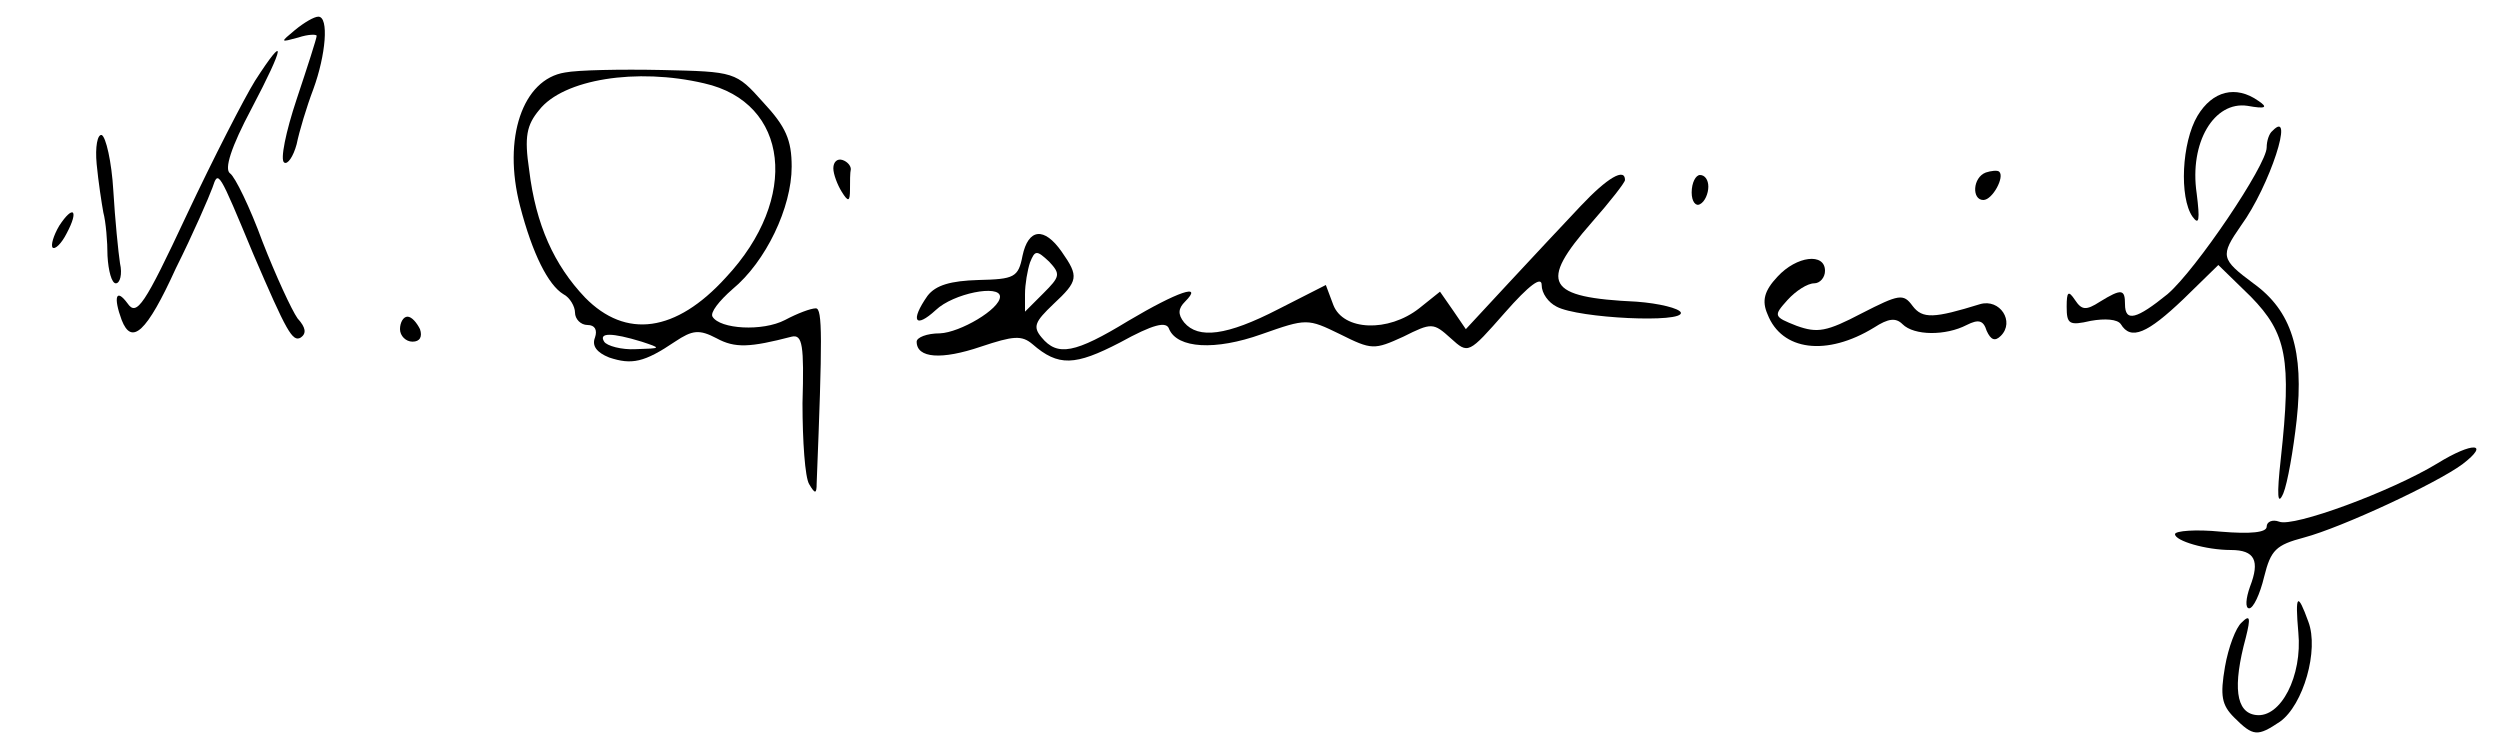
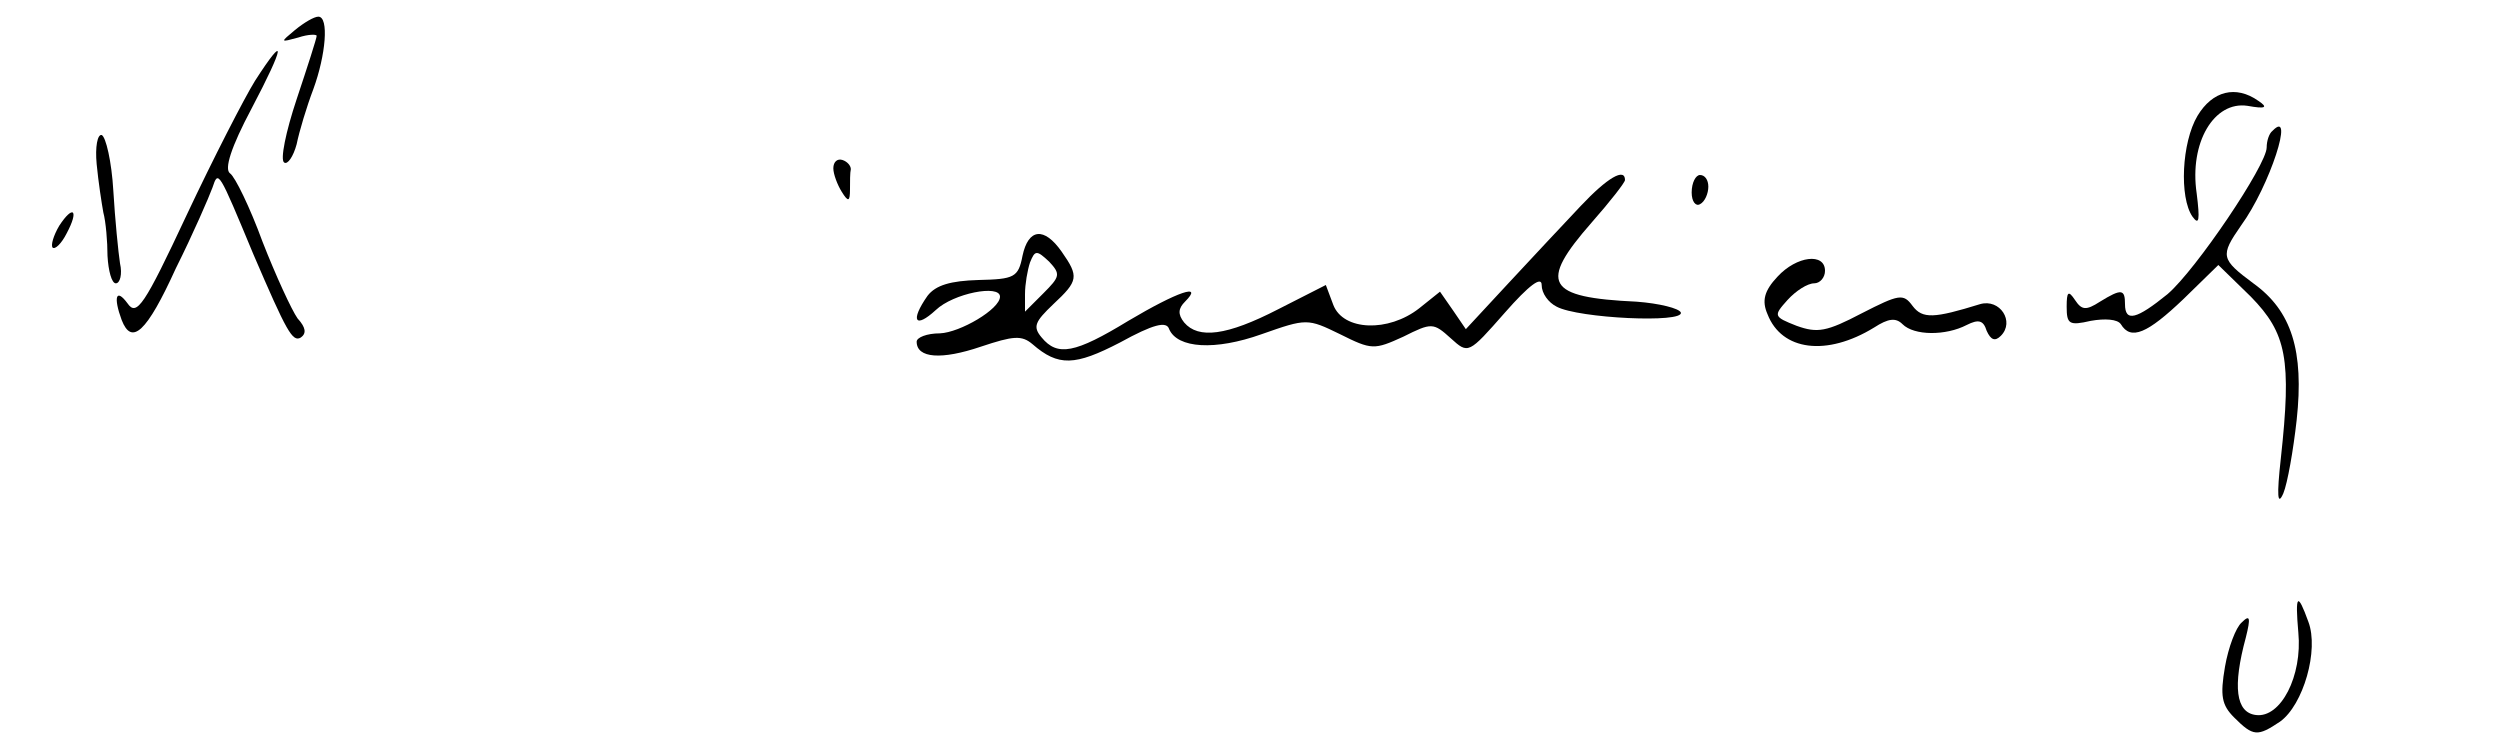
<svg xmlns="http://www.w3.org/2000/svg" version="1.0" width="300pt" height="90pt" viewBox="0 0 300 90" preserveAspectRatio="xMidYMid meet">
  <g transform="translate(0,90) scale(0.1,-0.1)" fill="#000000" stroke="none">
    <path d="M354 864 c-18 -15 -18 -15 4 -9 12 4 22 4 22 2 0 -3 -11 -37 -24 -76 -13 -39 -20 -73 -15 -76 4 -3 11 7 15 22 3 15 12 45 20 66 15 41 19 87 6 87 -5 0 -17 -7 -28 -16z" />
    <path d="M306 803 c-13 -21 -50 -93 -82 -161 -51 -109 -60 -122 -71 -106 -14 19 -17 7 -7 -20 12 -31 30 -15 65 62 21 42 40 86 44 97 7 21 7 21 49 -80 40 -93 47 -106 57 -100 7 5 6 12 -4 23 -7 10 -26 51 -42 92 -15 41 -33 78 -39 82 -7 5 1 31 26 78 40 76 42 92 4 33z" />
-     <path d="M678 813 c-51 -8 -75 -79 -54 -160 15 -58 34 -95 52 -106 8 -4 14 -15 14 -22 0 -8 7 -15 15 -15 9 0 12 -6 9 -15 -4 -10 2 -18 17 -24 27 -9 42 -6 79 19 21 14 29 15 50 4 22 -12 40 -11 90 2 13 3 15 -10 13 -80 0 -45 3 -89 8 -97 7 -12 9 -12 9 1 7 175 7 210 -1 210 -6 0 -22 -6 -37 -14 -27 -14 -78 -11 -87 4 -3 5 8 19 24 33 40 33 71 98 71 147 0 32 -7 48 -34 77 -33 37 -34 37 -122 39 -49 1 -101 0 -116 -3z m167 -13 c102 -23 115 -138 26 -233 -60 -66 -120 -74 -169 -24 -37 39 -59 87 -67 153 -6 40 -3 54 12 72 29 37 117 51 198 32z m-75 -310 c24 -8 24 -8 -7 -9 -17 -1 -35 4 -38 9 -7 11 9 11 45 0z" />
    <path d="M2637 761 c-19 -32 -22 -98 -6 -121 8 -11 9 -4 5 28 -9 61 21 111 61 105 22 -4 25 -2 13 6 -27 19 -55 12 -73 -18z" />
    <path d="M2727 743 c-4 -3 -7 -12 -7 -20 0 -21 -85 -147 -119 -176 -37 -30 -51 -34 -51 -12 0 18 -4 19 -30 3 -17 -11 -22 -10 -30 2 -8 12 -10 10 -10 -8 0 -21 3 -23 29 -17 17 3 32 2 36 -4 12 -20 32 -11 75 30 l42 41 39 -38 c43 -44 49 -75 36 -194 -5 -45 -4 -58 3 -42 5 12 12 52 16 88 9 83 -6 131 -52 164 -39 29 -40 33 -15 69 35 48 65 142 38 114z" />
    <path d="M116 703 c2 -21 6 -47 8 -58 3 -11 5 -35 5 -52 1 -18 5 -33 10 -33 5 0 8 11 5 24 -2 13 -6 53 -8 87 -2 35 -9 65 -14 67 -5 1 -8 -14 -6 -35z" />
    <path d="M1000 698 c0 -7 5 -20 10 -28 8 -13 10 -12 10 3 0 9 0 20 1 24 0 4 -4 9 -10 11 -6 2 -11 -2 -11 -10z" />
-     <path d="M2383 693 c-16 -6 -17 -33 -3 -33 11 0 26 28 19 34 -2 2 -10 1 -16 -1z" />
    <path d="M1897 653 c-20 -21 -59 -63 -87 -93 l-51 -55 -15 22 -16 23 -25 -20 c-37 -29 -91 -27 -103 4 l-9 24 -57 -29 c-62 -32 -96 -36 -113 -16 -8 10 -7 17 1 25 23 23 -9 12 -68 -23 -64 -39 -85 -43 -104 -20 -11 13 -8 19 14 40 30 28 31 33 10 63 -21 30 -40 28 -47 -5 -5 -26 -10 -28 -53 -29 -33 -1 -51 -6 -61 -19 -21 -30 -15 -40 10 -17 21 20 77 31 77 16 0 -15 -48 -43 -72 -44 -16 0 -28 -5 -28 -10 0 -20 30 -22 77 -6 39 13 49 14 62 3 31 -27 51 -26 105 2 40 22 56 26 59 16 10 -23 55 -26 111 -6 54 19 55 19 94 0 38 -19 41 -19 76 -3 34 17 36 17 57 -2 21 -19 21 -19 65 31 29 33 44 44 44 33 0 -10 8 -21 18 -26 26 -14 153 -20 149 -7 -2 5 -26 11 -53 13 -109 5 -118 22 -54 95 22 25 40 48 40 51 0 15 -21 3 -53 -31z m-645 -105 l-22 -22 0 21 c0 12 3 29 6 38 6 15 8 15 23 1 14 -15 13 -18 -7 -38z" />
    <path d="M2030 669 c0 -11 5 -17 10 -14 6 3 10 13 10 21 0 8 -4 14 -10 14 -5 0 -10 -9 -10 -21z" />
    <path d="M71 629 c-7 -12 -10 -23 -8 -26 3 -3 11 5 17 17 15 28 8 35 -9 9z" />
    <path d="M2133 568 c-16 -17 -19 -29 -12 -45 17 -44 71 -51 128 -16 17 11 26 12 34 4 14 -14 52 -14 77 -1 14 7 20 6 24 -7 5 -11 10 -13 17 -6 17 17 -1 45 -25 38 -55 -17 -69 -18 -81 -2 -11 15 -16 14 -61 -9 -42 -22 -53 -24 -78 -15 -28 11 -28 12 -11 31 10 11 24 20 32 20 7 0 13 7 13 15 0 22 -34 18 -57 -7z" />
-     <path d="M480 505 c0 -8 7 -15 15 -15 9 0 12 6 9 15 -4 8 -10 15 -15 15 -5 0 -9 -7 -9 -15z" />
-     <path d="M2925 344 c-56 -34 -173 -77 -190 -70 -8 3 -15 0 -15 -6 0 -7 -19 -9 -55 -6 -30 3 -55 1 -55 -3 0 -8 37 -19 67 -19 29 0 35 -13 23 -44 -5 -14 -6 -26 -1 -26 5 0 13 17 18 38 8 32 14 38 48 47 45 12 159 65 190 88 34 26 12 27 -30 1z" />
    <path d="M2758 141 c5 -52 -21 -103 -51 -99 -24 3 -28 34 -12 93 6 24 5 28 -5 18 -7 -6 -16 -30 -20 -53 -6 -35 -4 -46 11 -61 23 -23 28 -23 55 -5 28 20 47 86 34 120 -13 36 -16 33 -12 -13z" />
  </g>
</svg>